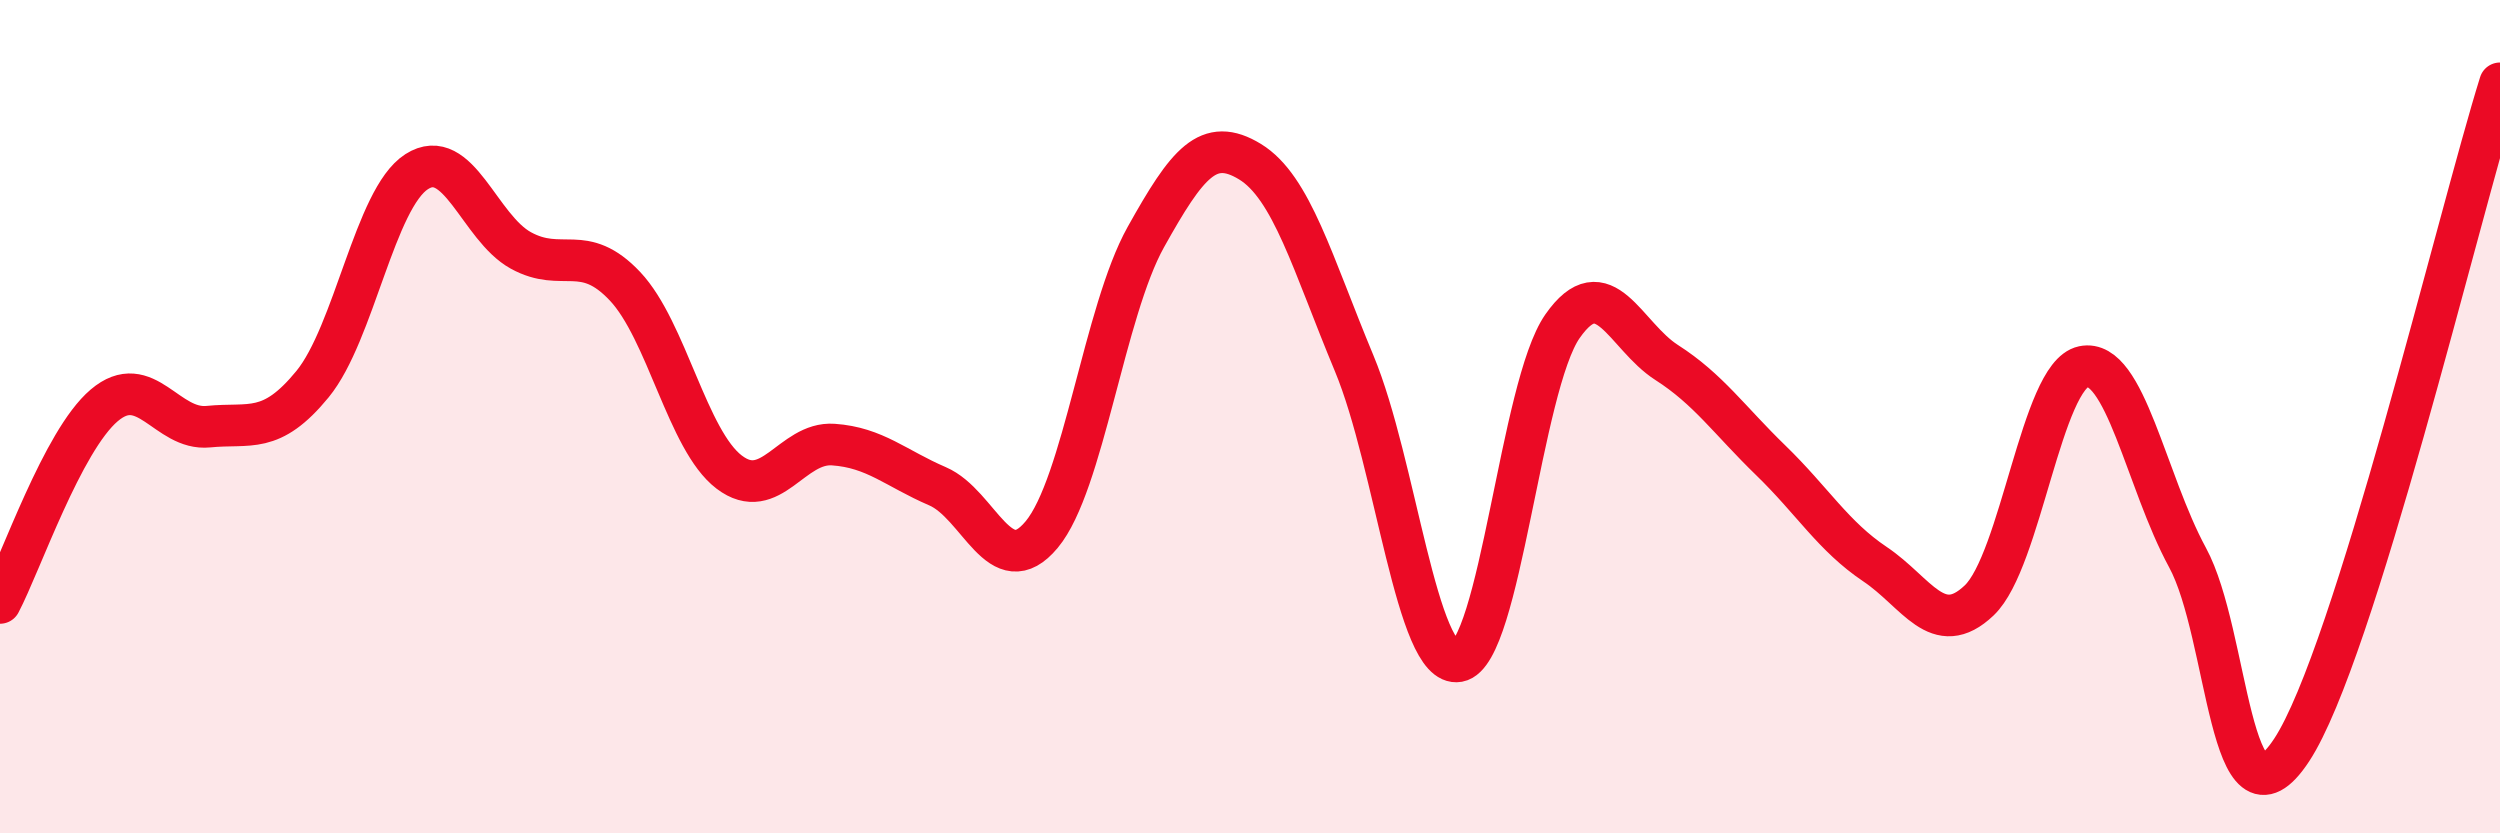
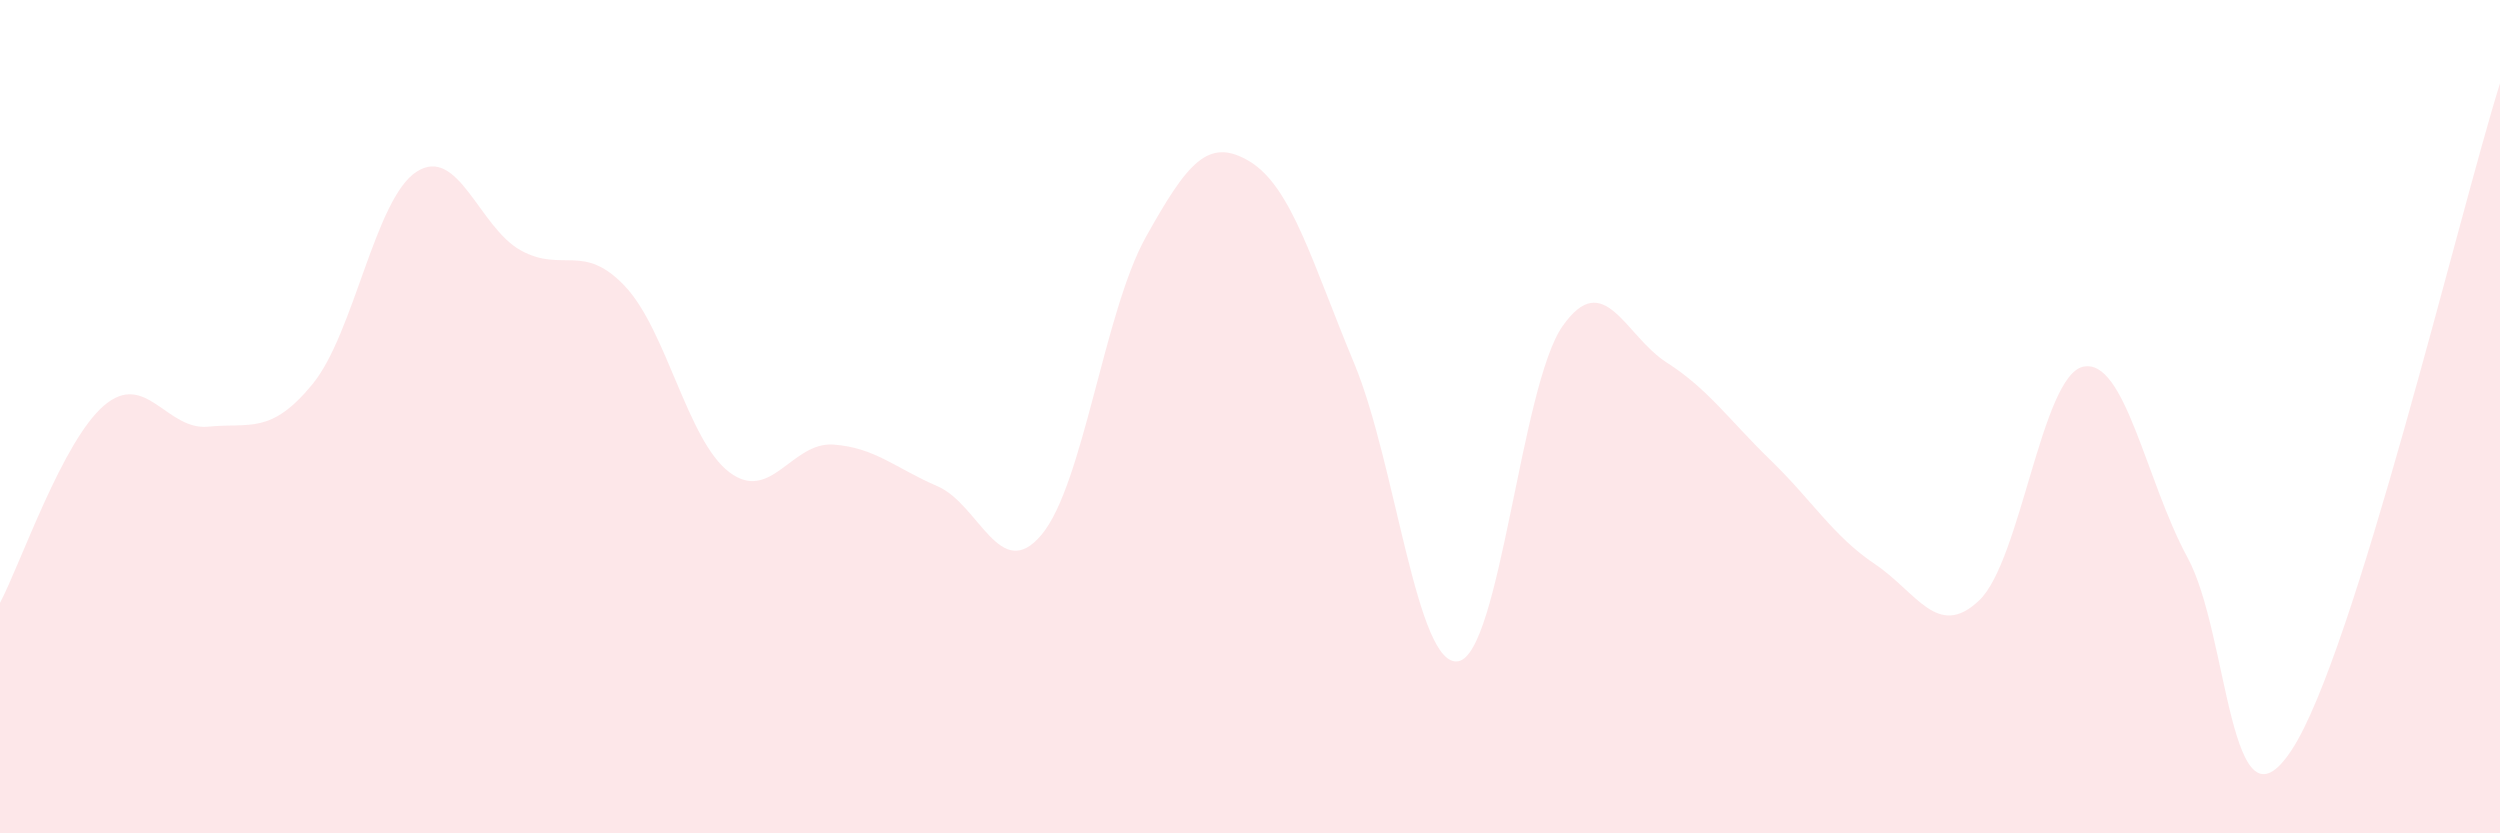
<svg xmlns="http://www.w3.org/2000/svg" width="60" height="20" viewBox="0 0 60 20">
  <path d="M 0,14.47 C 0.5,13.52 1.5,10.58 2.5,9.73 C 3.5,8.88 4,10.34 5,10.24 C 6,10.14 6.5,10.44 7.5,9.22 C 8.5,8 9,4.76 10,4.12 C 11,3.48 11.5,5.46 12.5,6.01 C 13.5,6.56 14,5.81 15,6.87 C 16,7.93 16.5,10.57 17.5,11.33 C 18.5,12.09 19,10.6 20,10.67 C 21,10.74 21.5,11.24 22.5,11.67 C 23.5,12.1 24,14.03 25,12.83 C 26,11.63 26.5,7.48 27.5,5.69 C 28.5,3.9 29,3.27 30,3.88 C 31,4.49 31.5,6.32 32.5,8.72 C 33.5,11.12 34,16.05 35,15.87 C 36,15.69 36.5,9.26 37.5,7.83 C 38.5,6.4 39,8.06 40,8.7 C 41,9.34 41.5,10.08 42.5,11.05 C 43.5,12.02 44,12.87 45,13.54 C 46,14.21 46.5,15.36 47.5,14.41 C 48.5,13.46 49,9.01 50,8.8 C 51,8.59 51.5,11.54 52.5,13.38 C 53.5,15.22 53.5,20.28 55,18 C 56.5,15.72 59,5.2 60,2L60 20L0 20Z" fill="#EB0A25" opacity="0.1" stroke-linecap="round" stroke-linejoin="round" />
-   <path d="M 0,14.47 C 0.5,13.52 1.5,10.58 2.5,9.73 C 3.5,8.88 4,10.34 5,10.24 C 6,10.14 6.5,10.44 7.5,9.22 C 8.5,8 9,4.76 10,4.12 C 11,3.48 11.5,5.46 12.5,6.01 C 13.5,6.56 14,5.81 15,6.87 C 16,7.93 16.5,10.57 17.5,11.33 C 18.5,12.09 19,10.6 20,10.67 C 21,10.74 21.5,11.24 22.5,11.67 C 23.5,12.1 24,14.03 25,12.83 C 26,11.63 26.5,7.48 27.5,5.69 C 28.5,3.9 29,3.27 30,3.88 C 31,4.49 31.5,6.32 32.5,8.72 C 33.5,11.12 34,16.05 35,15.87 C 36,15.69 36.5,9.26 37.5,7.83 C 38.5,6.4 39,8.06 40,8.7 C 41,9.34 41.5,10.08 42.5,11.05 C 43.5,12.02 44,12.87 45,13.54 C 46,14.21 46.5,15.36 47.5,14.41 C 48.5,13.46 49,9.01 50,8.8 C 51,8.59 51.5,11.54 52.5,13.38 C 53.5,15.22 53.5,20.28 55,18 C 56.5,15.72 59,5.2 60,2" stroke="#EB0A25" stroke-width="1" fill="none" stroke-linecap="round" stroke-linejoin="round" />
</svg>